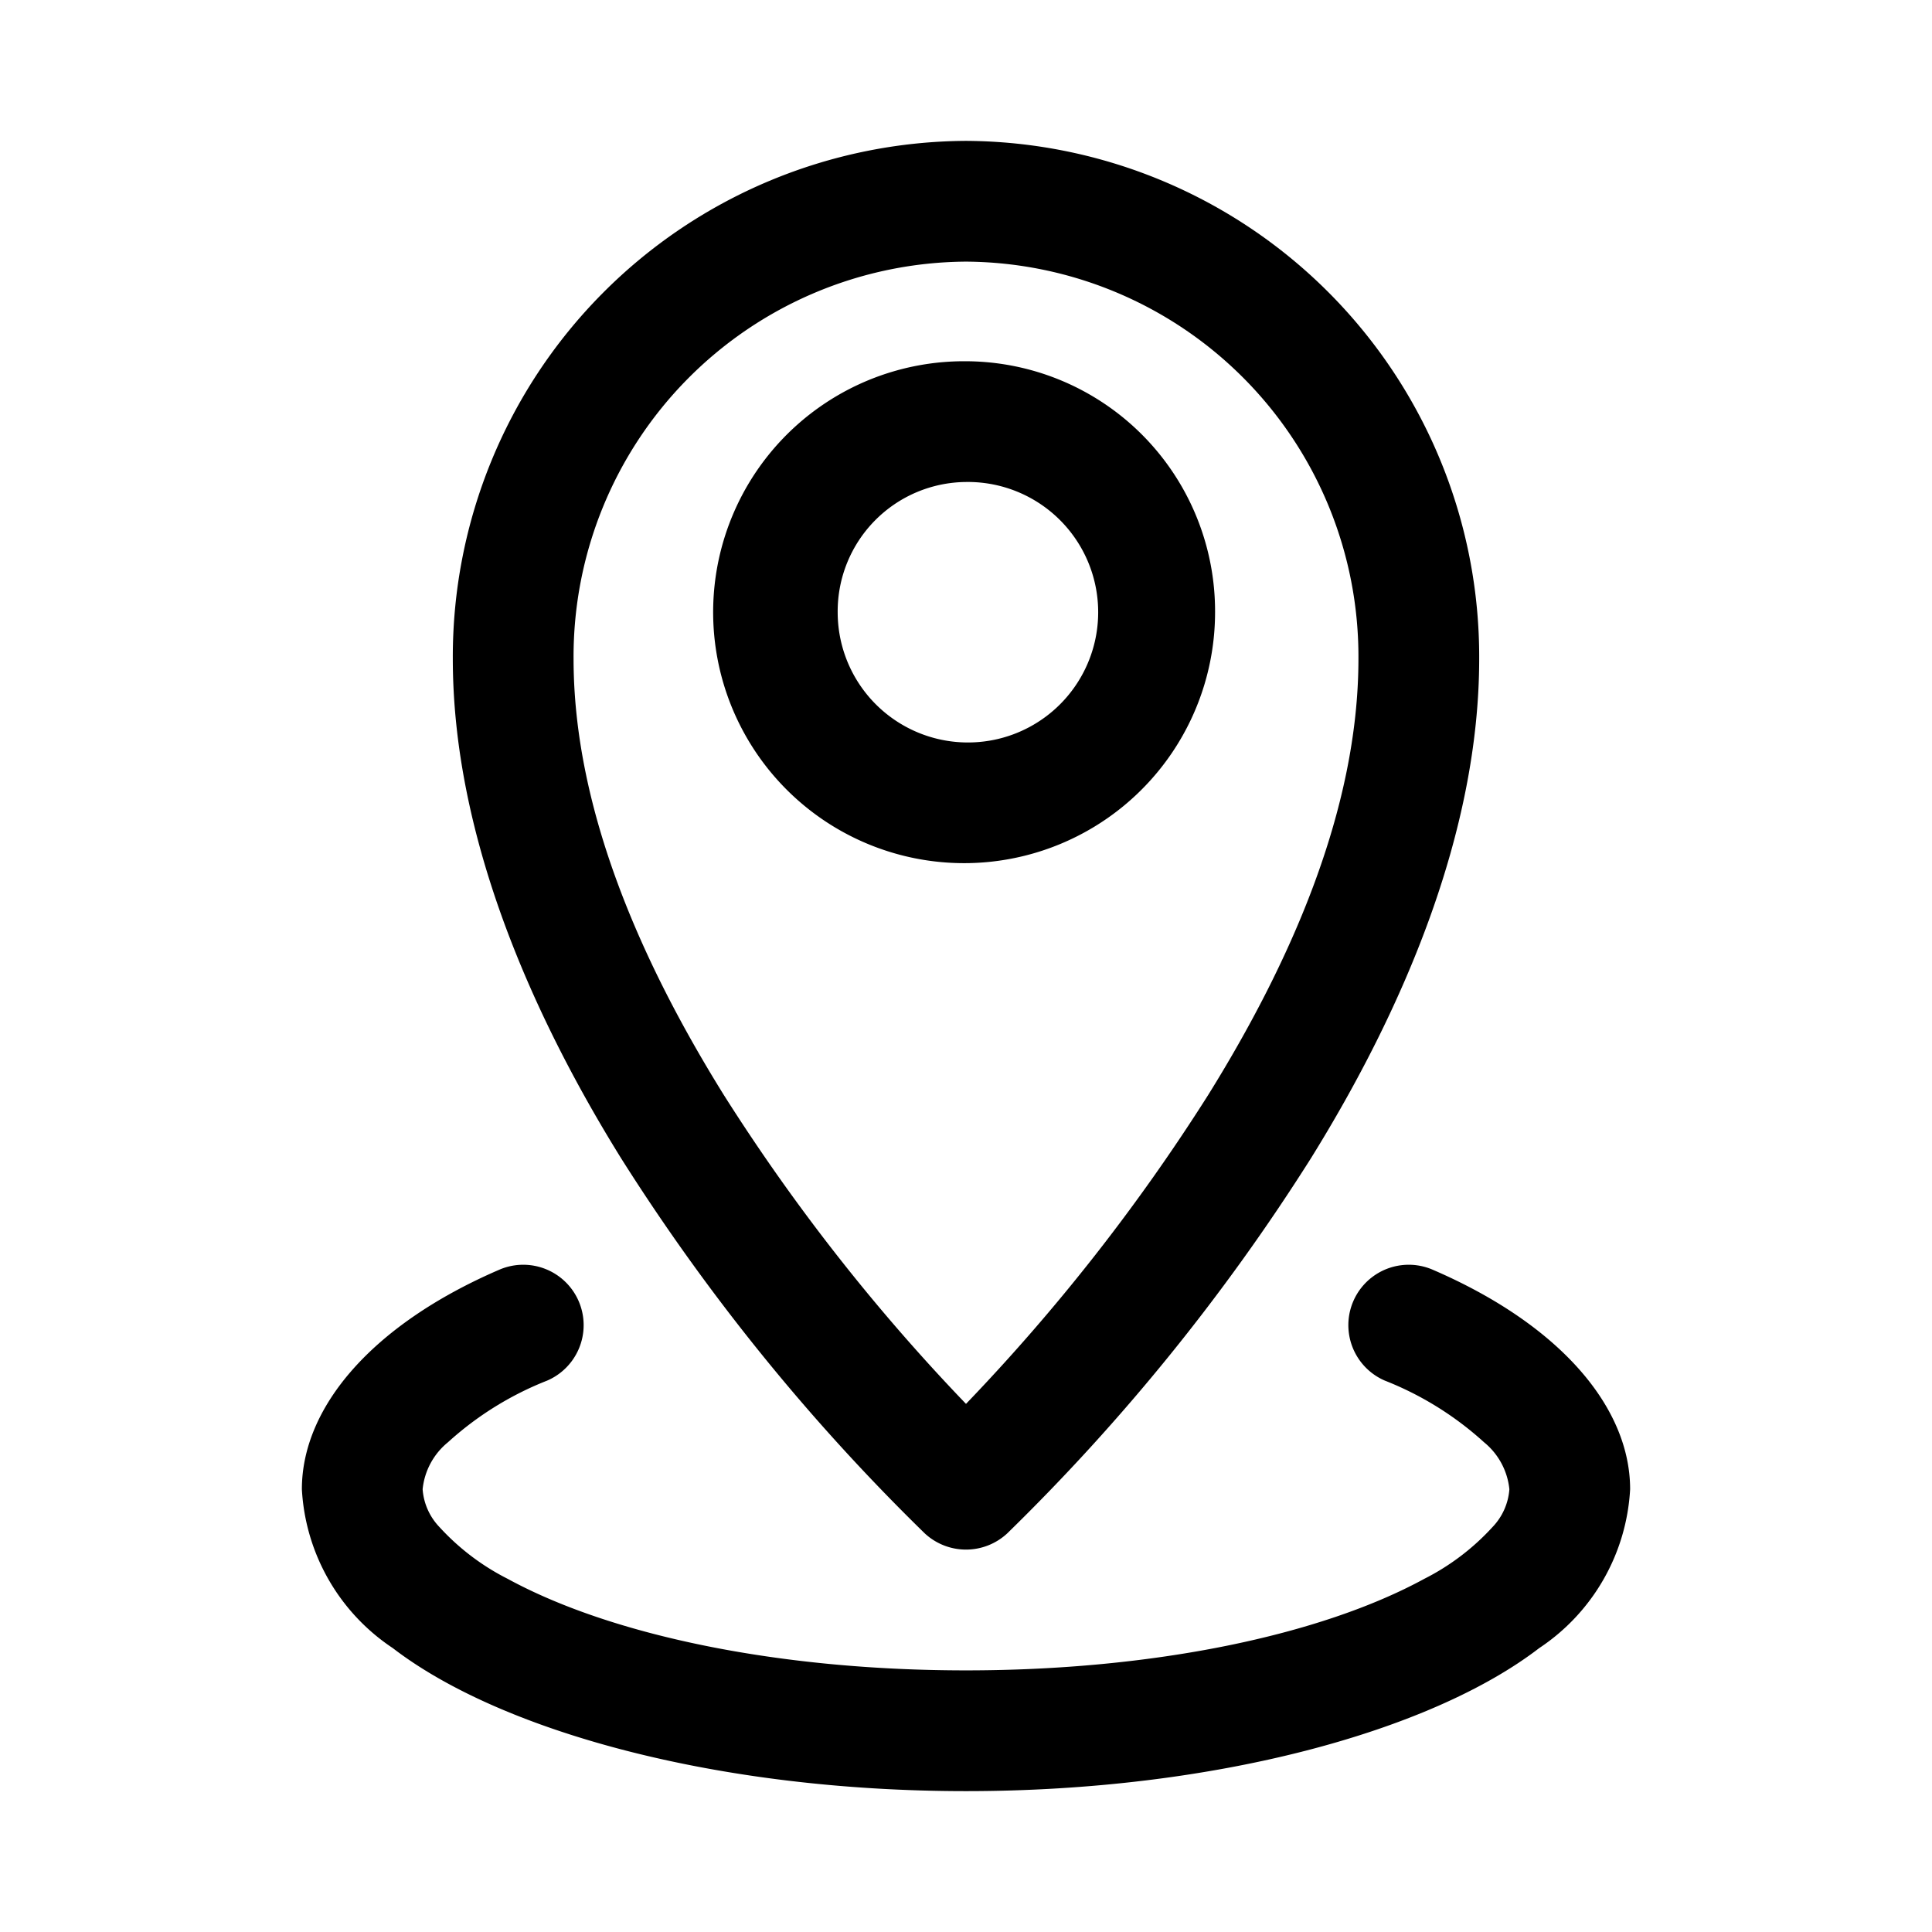
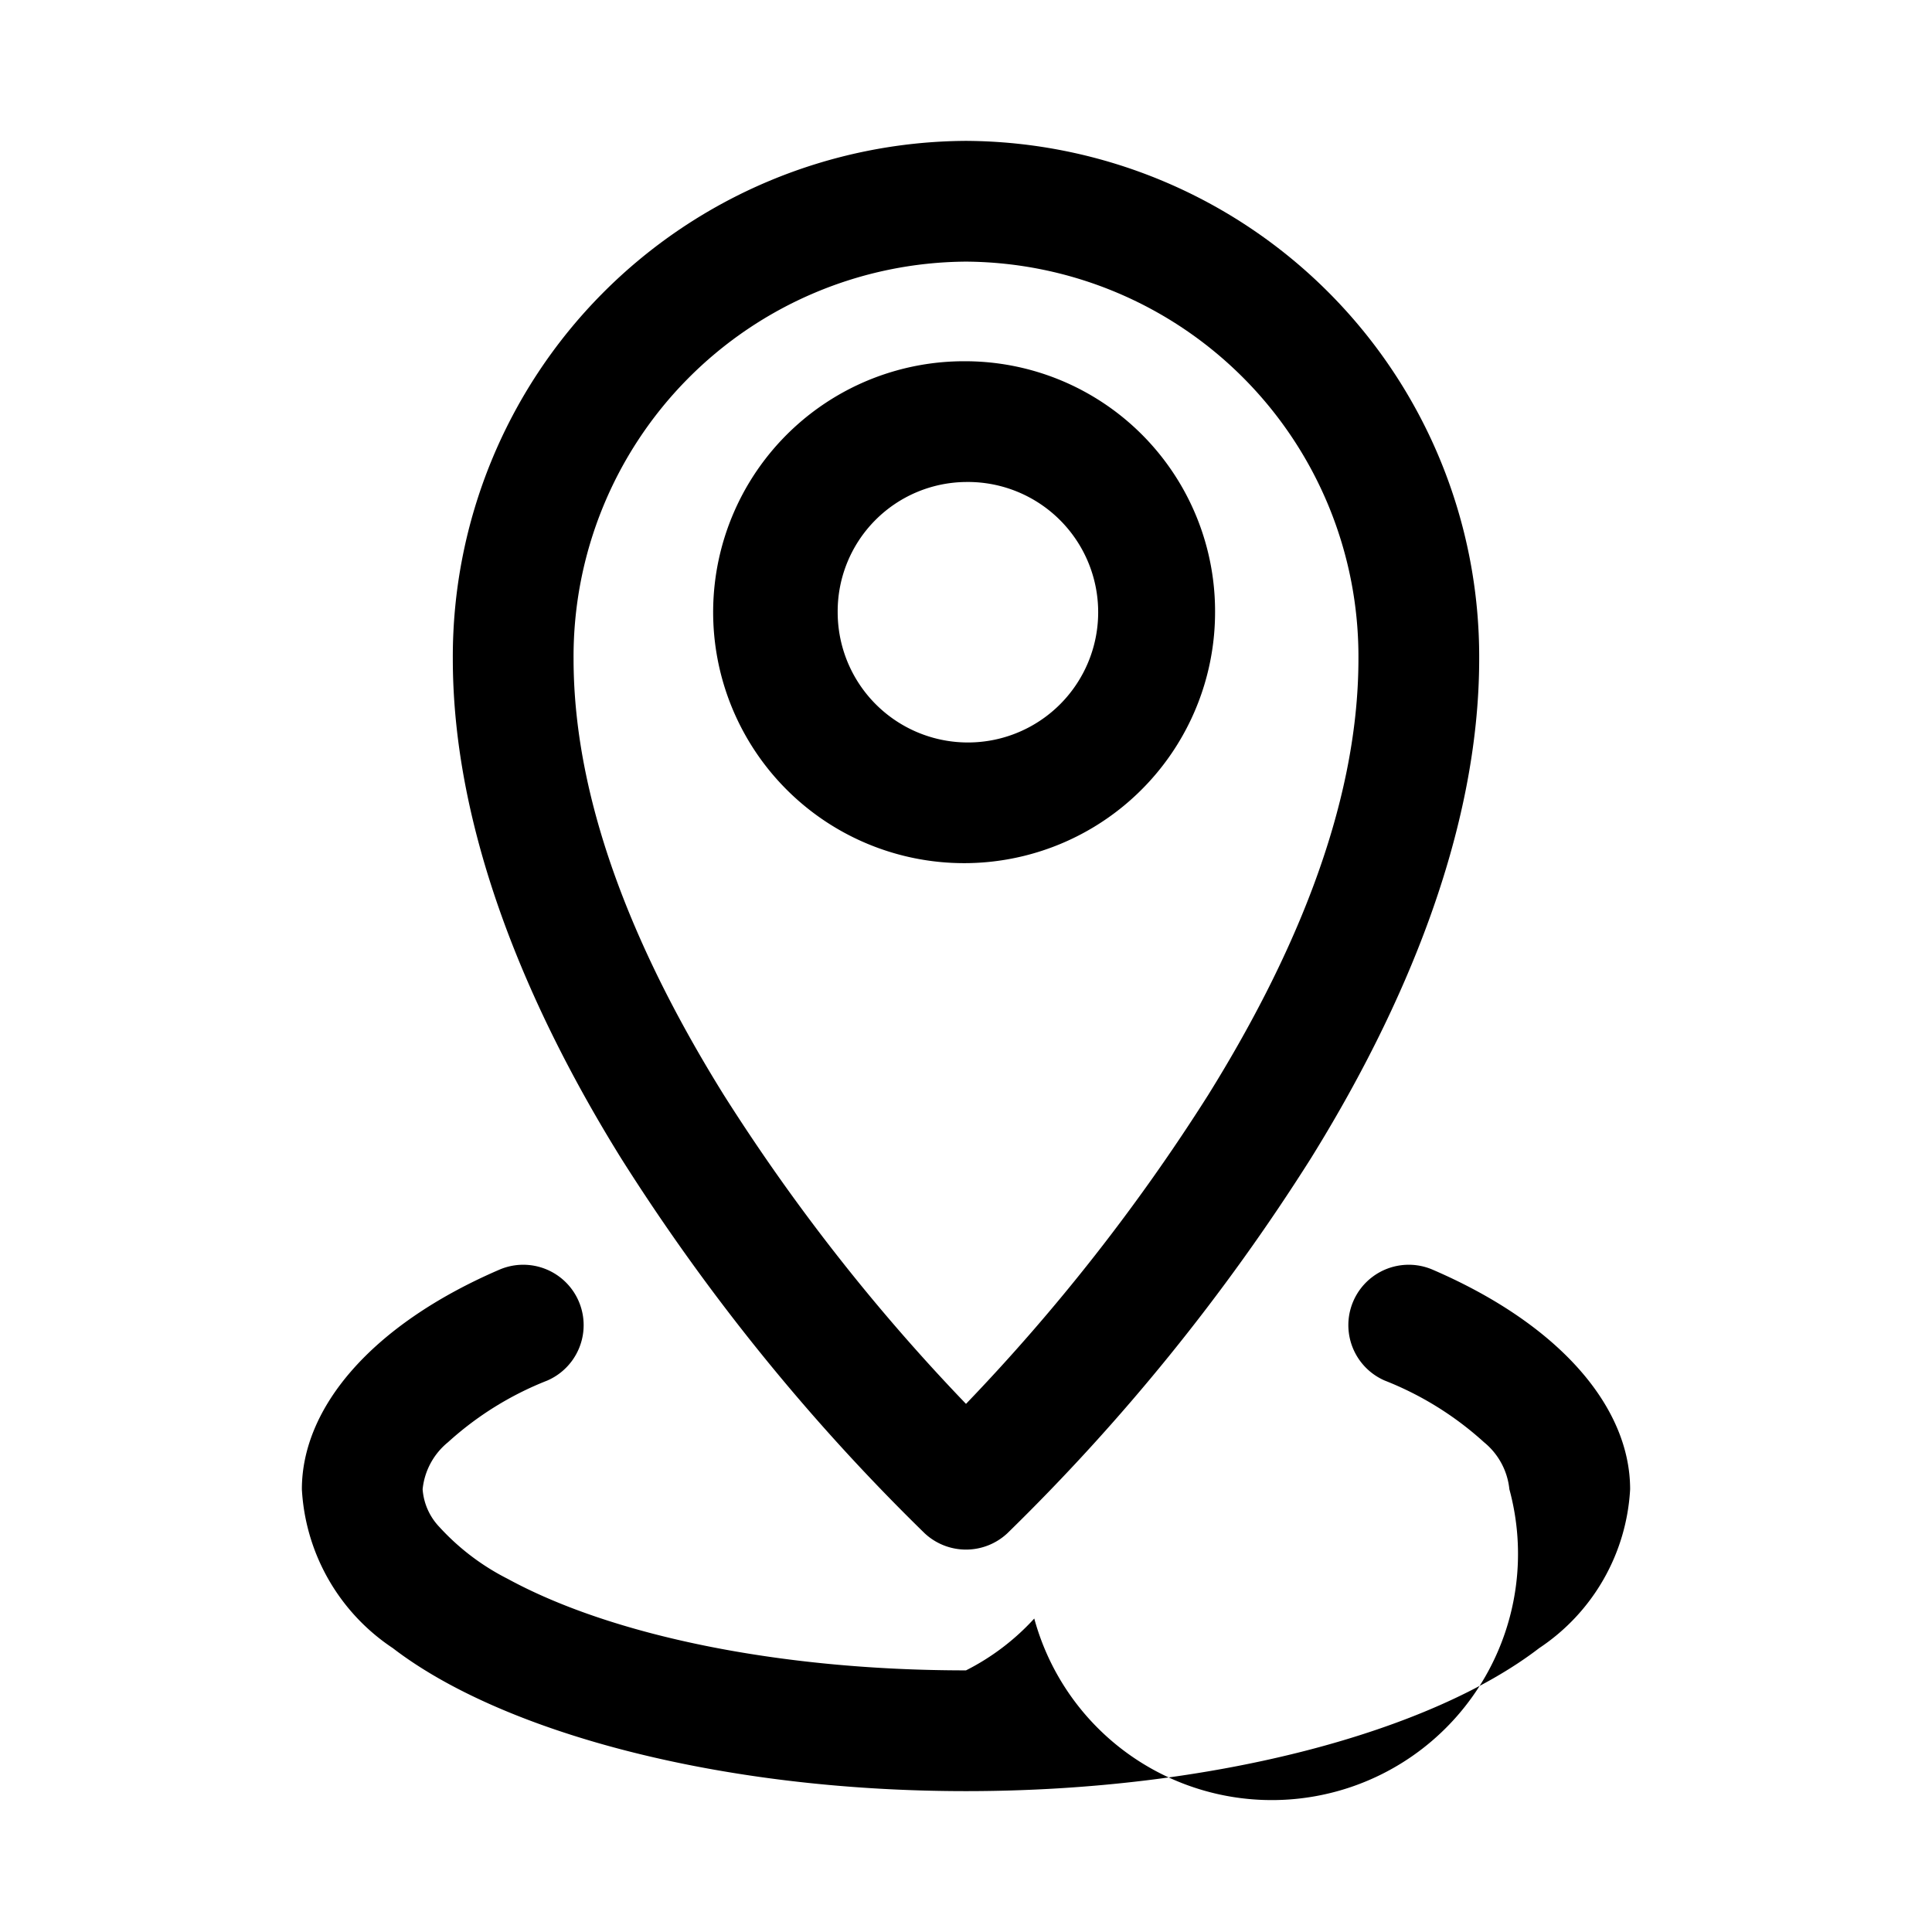
<svg xmlns="http://www.w3.org/2000/svg" data-name="Layer 1" id="Layer_1" viewBox="0 0 48 48">
-   <path d="M24,3.5A12.815,12.815,0,0,0,11.25,16.367c0,4.312,1.883,8.712,4.188,12.421A51.34,51.34,0,0,0,22.975,38.096a1.505,1.505,0,0,0,2.05,0,51.345,51.345,0,0,0,7.538-9.308C34.867,25.079,36.75,20.679,36.75,16.367A12.815,12.815,0,0,0,24,3.5Zm0,3a9.812,9.812,0,0,1,9.75,9.867c0,3.775-1.717,7.596-3.733,10.837A48.585,48.585,0,0,1,24,34.879a48.595,48.595,0,0,1-6.017-7.675C15.967,23.963,14.25,20.142,14.25,16.367A9.812,9.812,0,0,1,24,6.5Zm0,2.475a6.235,6.235,0,1,0,6.188,6.237A6.212,6.212,0,0,0,24,8.975Zm0,3a3.236,3.236,0,1,1-3.188,3.237A3.214,3.214,0,0,1,24,11.975ZM34.404,34.3a1.5,1.5,0,1,1,1.192-2.754c3.188,1.375,4.904,3.433,4.904,5.454a5.067,5.067,0,0,1-2.258,3.946C35.567,43.004,30.204,44.5,24,44.5S12.433,43.004,9.758,40.946A5.067,5.067,0,0,1,7.5,37c0-2.021,1.717-4.079,4.904-5.454A1.5,1.5,0,1,1,13.596,34.3a8.033,8.033,0,0,0-2.467,1.533A1.729,1.729,0,0,0,10.5,37a1.514,1.514,0,0,0,.417.938A5.897,5.897,0,0,0,12.612,39.225C15.179,40.625,19.329,41.5,24,41.5s8.821-.875,11.387-2.275a5.896,5.896,0,0,0,1.696-1.288A1.514,1.514,0,0,0,37.5,37a1.729,1.729,0,0,0-.629-1.167A8.035,8.035,0,0,0,34.404,34.3Z" fill-rule="evenodd" />
+   <path d="M24,3.5A12.815,12.815,0,0,0,11.25,16.367c0,4.312,1.883,8.712,4.188,12.421A51.34,51.34,0,0,0,22.975,38.096a1.505,1.505,0,0,0,2.05,0,51.345,51.345,0,0,0,7.538-9.308C34.867,25.079,36.75,20.679,36.75,16.367A12.815,12.815,0,0,0,24,3.5Zm0,3a9.812,9.812,0,0,1,9.75,9.867c0,3.775-1.717,7.596-3.733,10.837A48.585,48.585,0,0,1,24,34.879a48.595,48.595,0,0,1-6.017-7.675C15.967,23.963,14.25,20.142,14.25,16.367A9.812,9.812,0,0,1,24,6.5Zm0,2.475a6.235,6.235,0,1,0,6.188,6.237A6.212,6.212,0,0,0,24,8.975Zm0,3a3.236,3.236,0,1,1-3.188,3.237A3.214,3.214,0,0,1,24,11.975ZM34.404,34.3a1.5,1.5,0,1,1,1.192-2.754c3.188,1.375,4.904,3.433,4.904,5.454a5.067,5.067,0,0,1-2.258,3.946C35.567,43.004,30.204,44.5,24,44.5S12.433,43.004,9.758,40.946A5.067,5.067,0,0,1,7.5,37c0-2.021,1.717-4.079,4.904-5.454A1.5,1.5,0,1,1,13.596,34.3a8.033,8.033,0,0,0-2.467,1.533A1.729,1.729,0,0,0,10.5,37a1.514,1.514,0,0,0,.417.938A5.897,5.897,0,0,0,12.612,39.225C15.179,40.625,19.329,41.5,24,41.5a5.896,5.896,0,0,0,1.696-1.288A1.514,1.514,0,0,0,37.5,37a1.729,1.729,0,0,0-.629-1.167A8.035,8.035,0,0,0,34.404,34.3Z" fill-rule="evenodd" />
</svg>